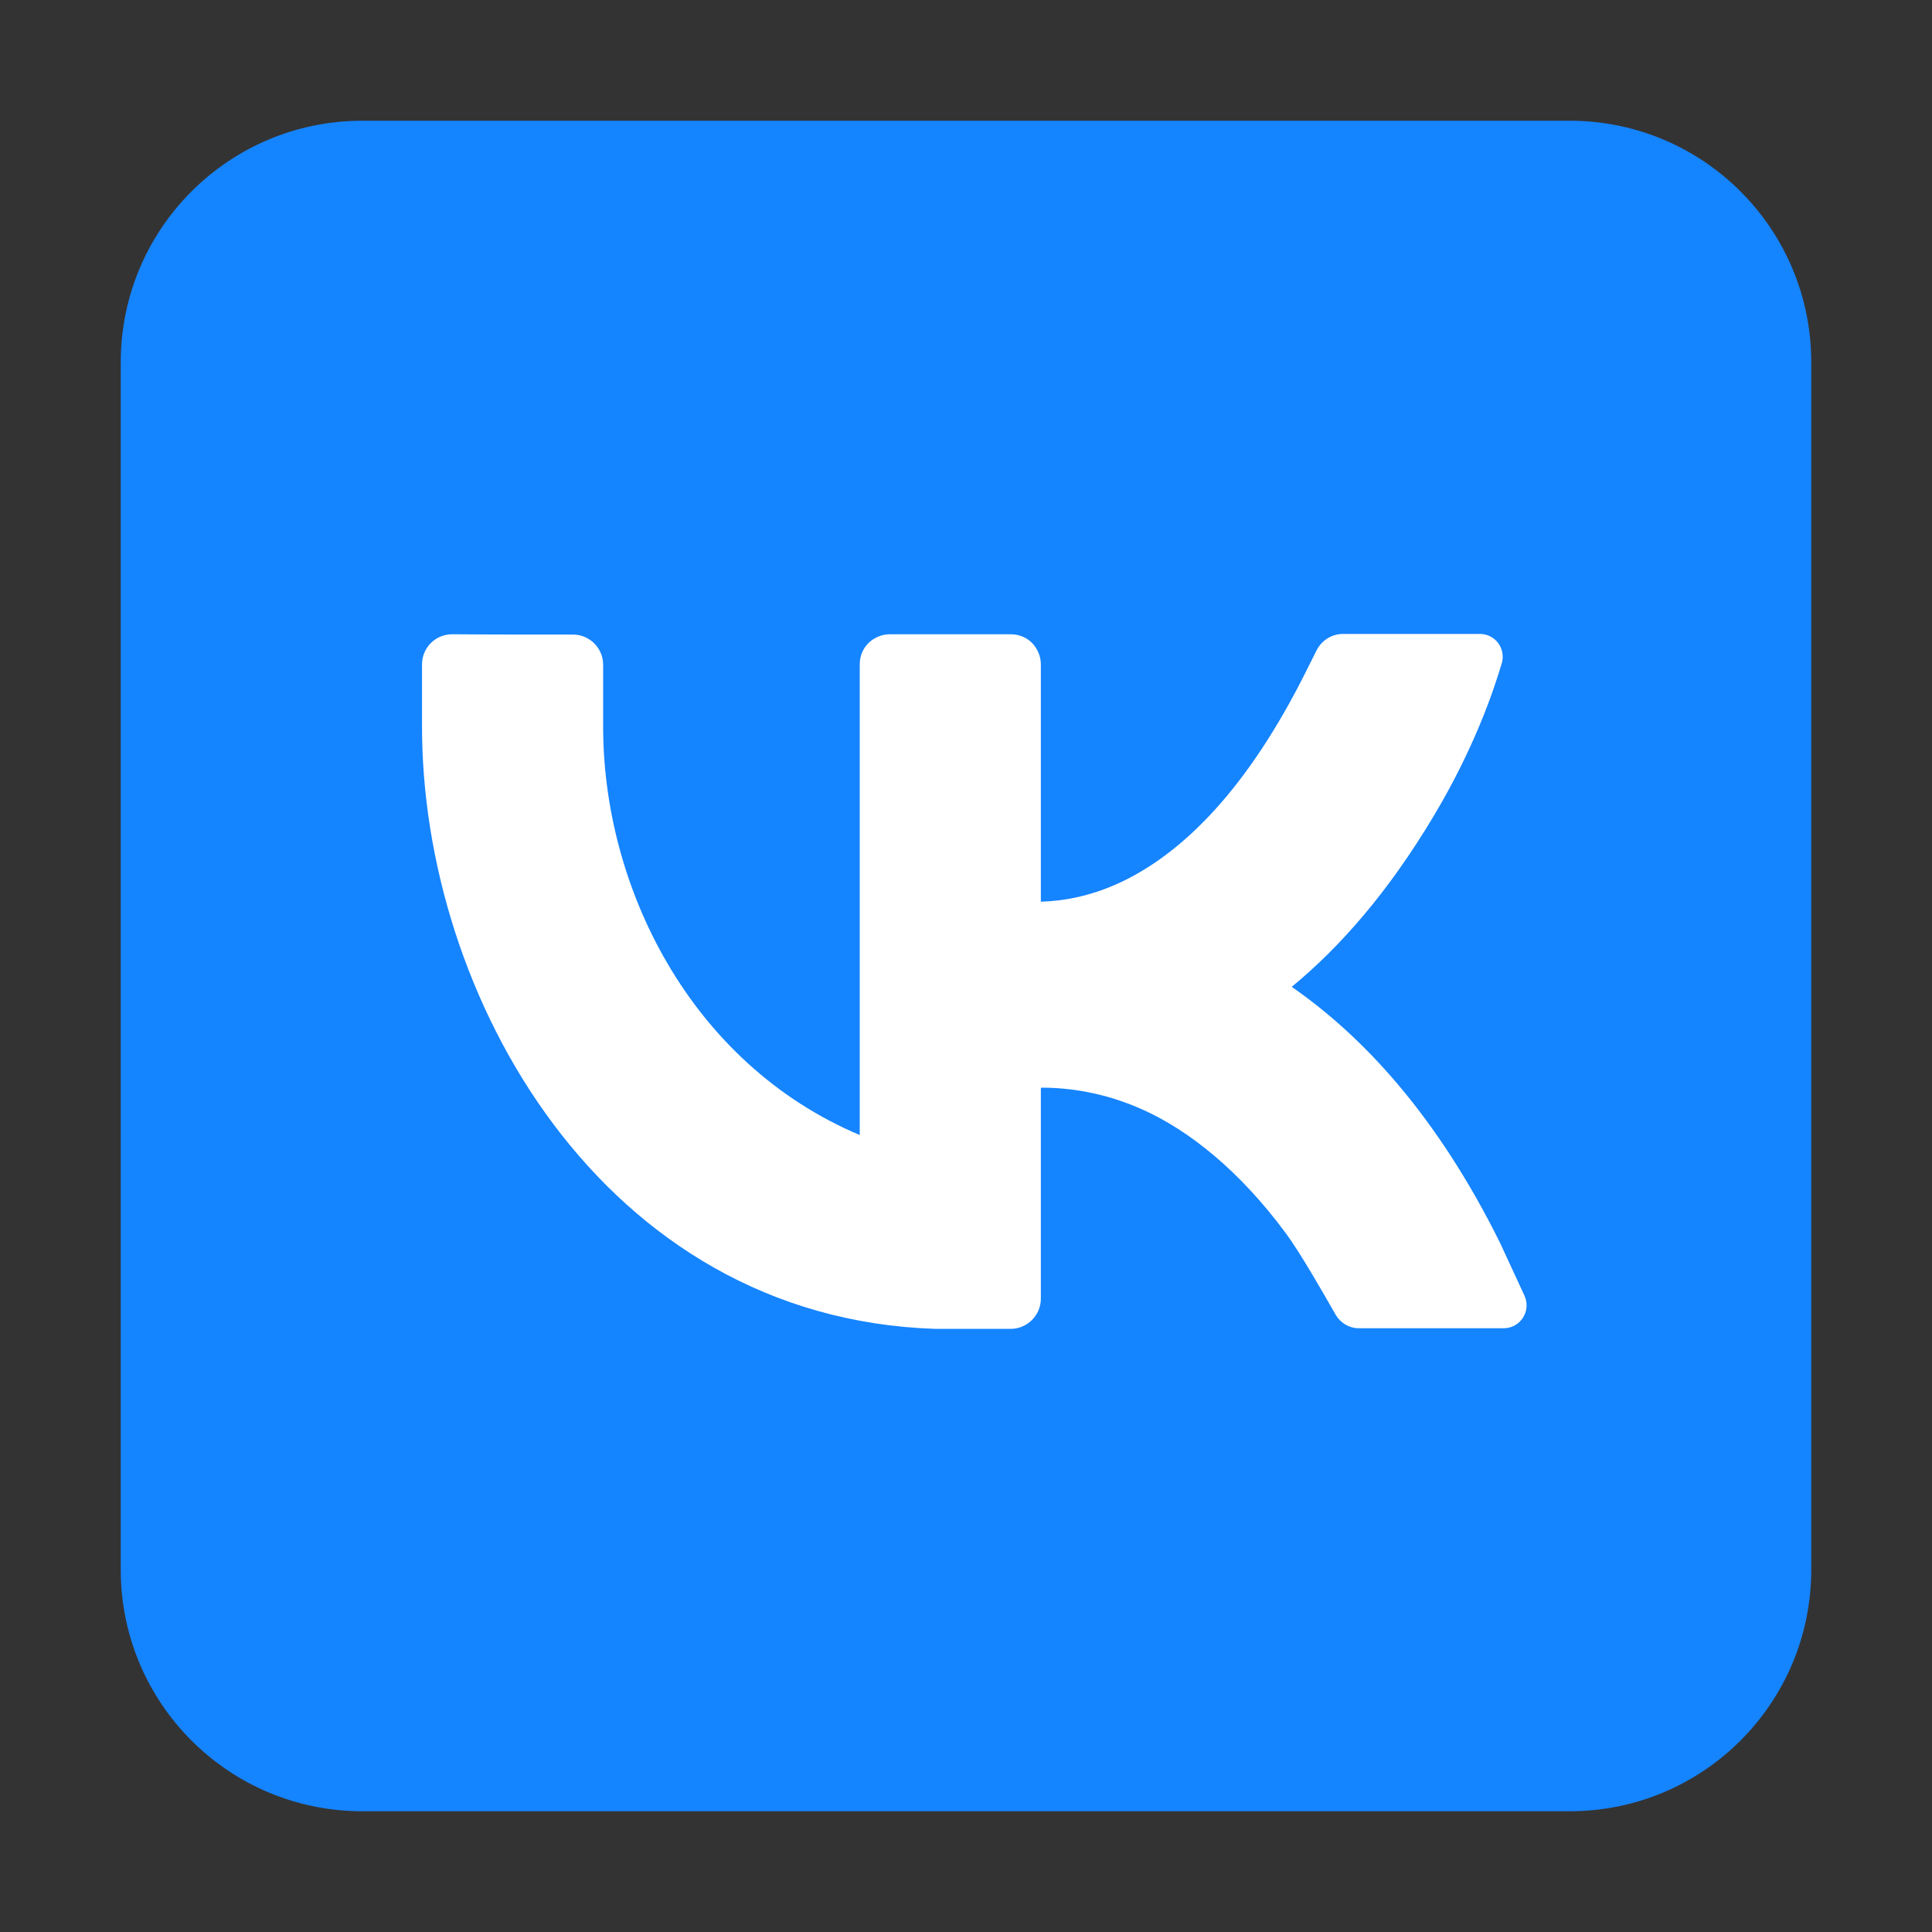
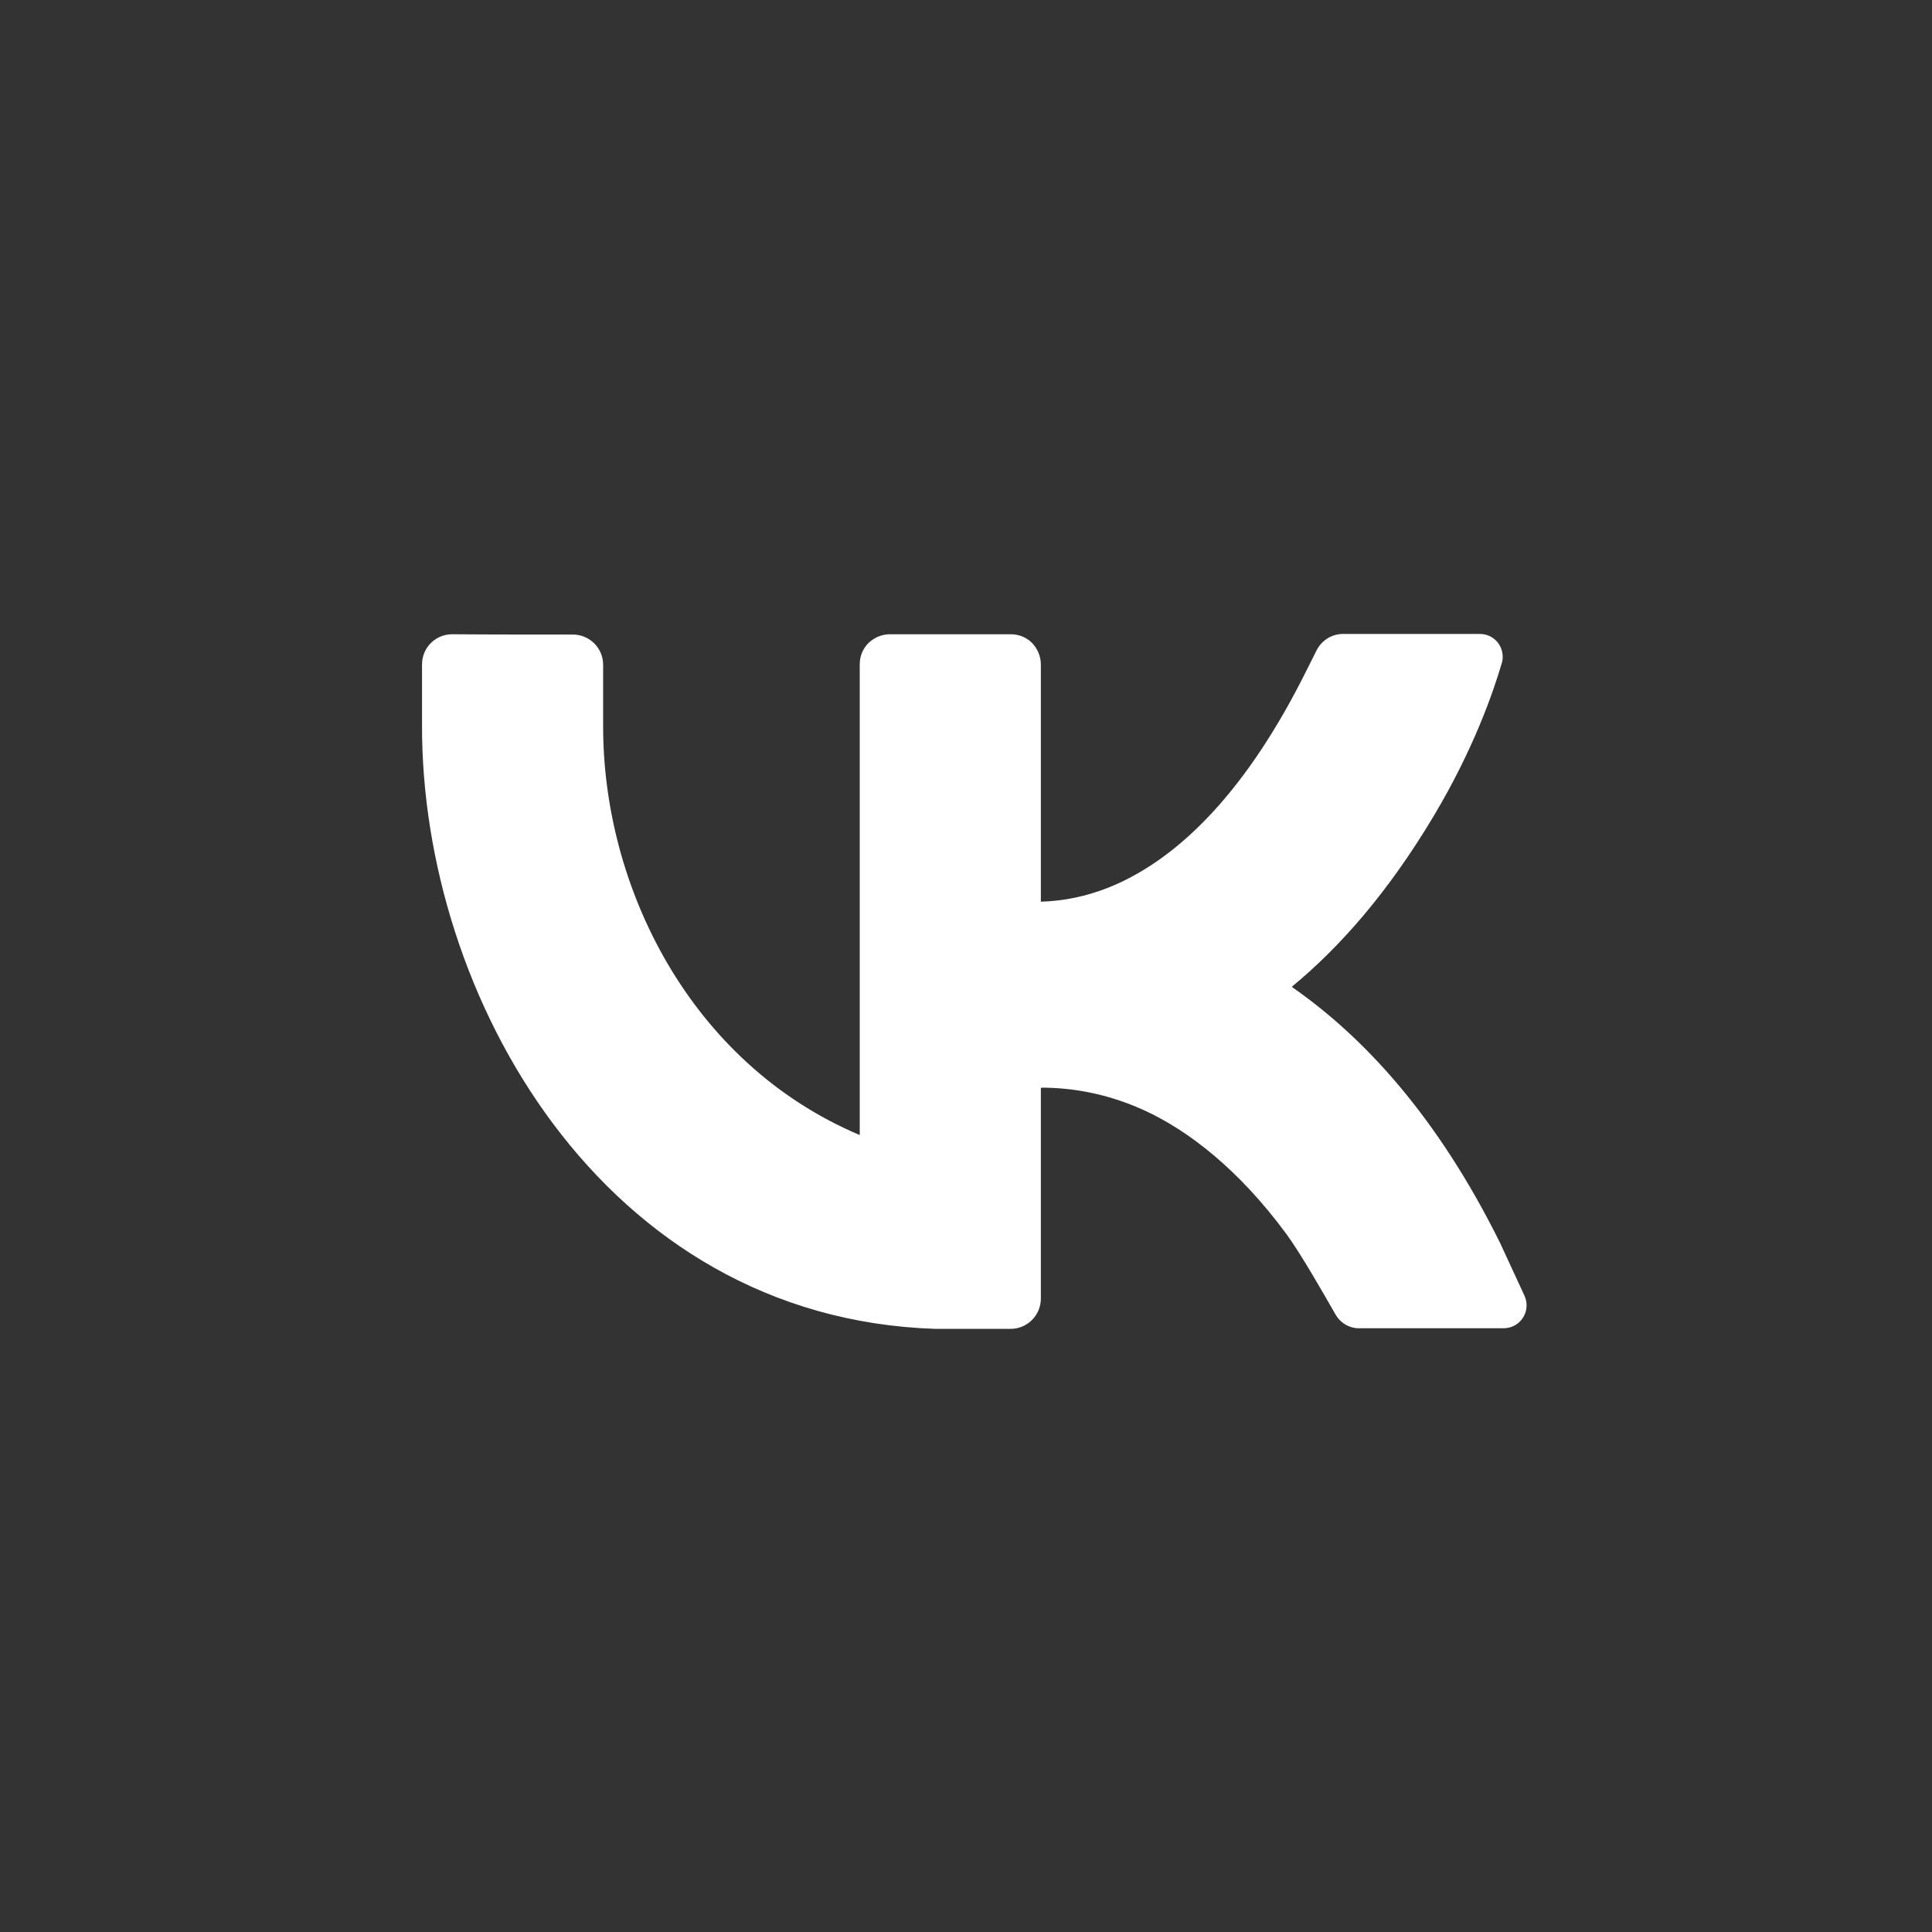
<svg xmlns="http://www.w3.org/2000/svg" width="70" height="70" viewBox="0 0 70 70" fill="none">
  <rect x="0" y="0" width="70" height="70" fill="#333333" stroke="none" />
-   <path fill-rule="evenodd" clip-rule="evenodd" d="M65.625 13.125C65.625 8.291 61.709 4.375 56.875 4.375H13.125C8.291 4.375 4.375 8.291 4.375 13.125V56.875C4.375 61.709 8.291 65.625 13.125 65.625H56.875C61.709 65.625 65.625 61.709 65.625 56.875V13.125Z" fill="#1584FF" />
  <path fill-rule="evenodd" clip-rule="evenodd" d="M37.734 39.408C38.708 39.408 40.009 39.572 41.431 40.217C43.072 40.961 44.898 42.394 46.594 44.691C47.119 45.402 47.961 46.878 48.398 47.644C48.574 47.939 48.891 48.125 49.23 48.125H54.48C54.764 48.125 55.027 47.983 55.18 47.742C55.333 47.502 55.355 47.206 55.234 46.944C54.83 46.069 54.349 45.03 54.349 45.03C52.062 40.414 49.383 37.548 46.802 35.755C48.53 34.333 50.291 32.342 51.953 29.553C53.364 27.191 54.086 25.145 54.425 23.986C54.48 23.745 54.425 23.483 54.272 23.286C54.119 23.089 53.878 22.969 53.627 22.969C52.237 22.969 49.831 22.969 48.661 22.969C48.256 22.969 47.884 23.198 47.699 23.57C47.534 23.898 47.359 24.248 47.359 24.248C45.183 28.645 42.82 30.909 40.644 31.948C39.517 32.484 38.5 32.648 37.712 32.67V24.073C37.712 23.778 37.592 23.505 37.395 23.297C37.188 23.089 36.914 22.98 36.619 22.98H32.244C31.948 22.98 31.675 23.1 31.467 23.297C31.259 23.505 31.15 23.778 31.15 24.073V41.125C24.992 38.522 21.831 32.102 21.853 26.272C21.853 26.272 21.853 25.036 21.853 24.084C21.853 23.483 21.361 22.991 20.759 22.991C19.545 22.991 17.599 22.991 16.384 22.98C15.783 22.98 15.291 23.461 15.291 24.073C15.291 25.025 15.291 26.261 15.291 26.261C15.258 36.072 21.831 47.753 33.884 48.147H36.619C37.22 48.147 37.712 47.655 37.712 47.053V39.43L37.734 39.408Z" fill="white" />
</svg>